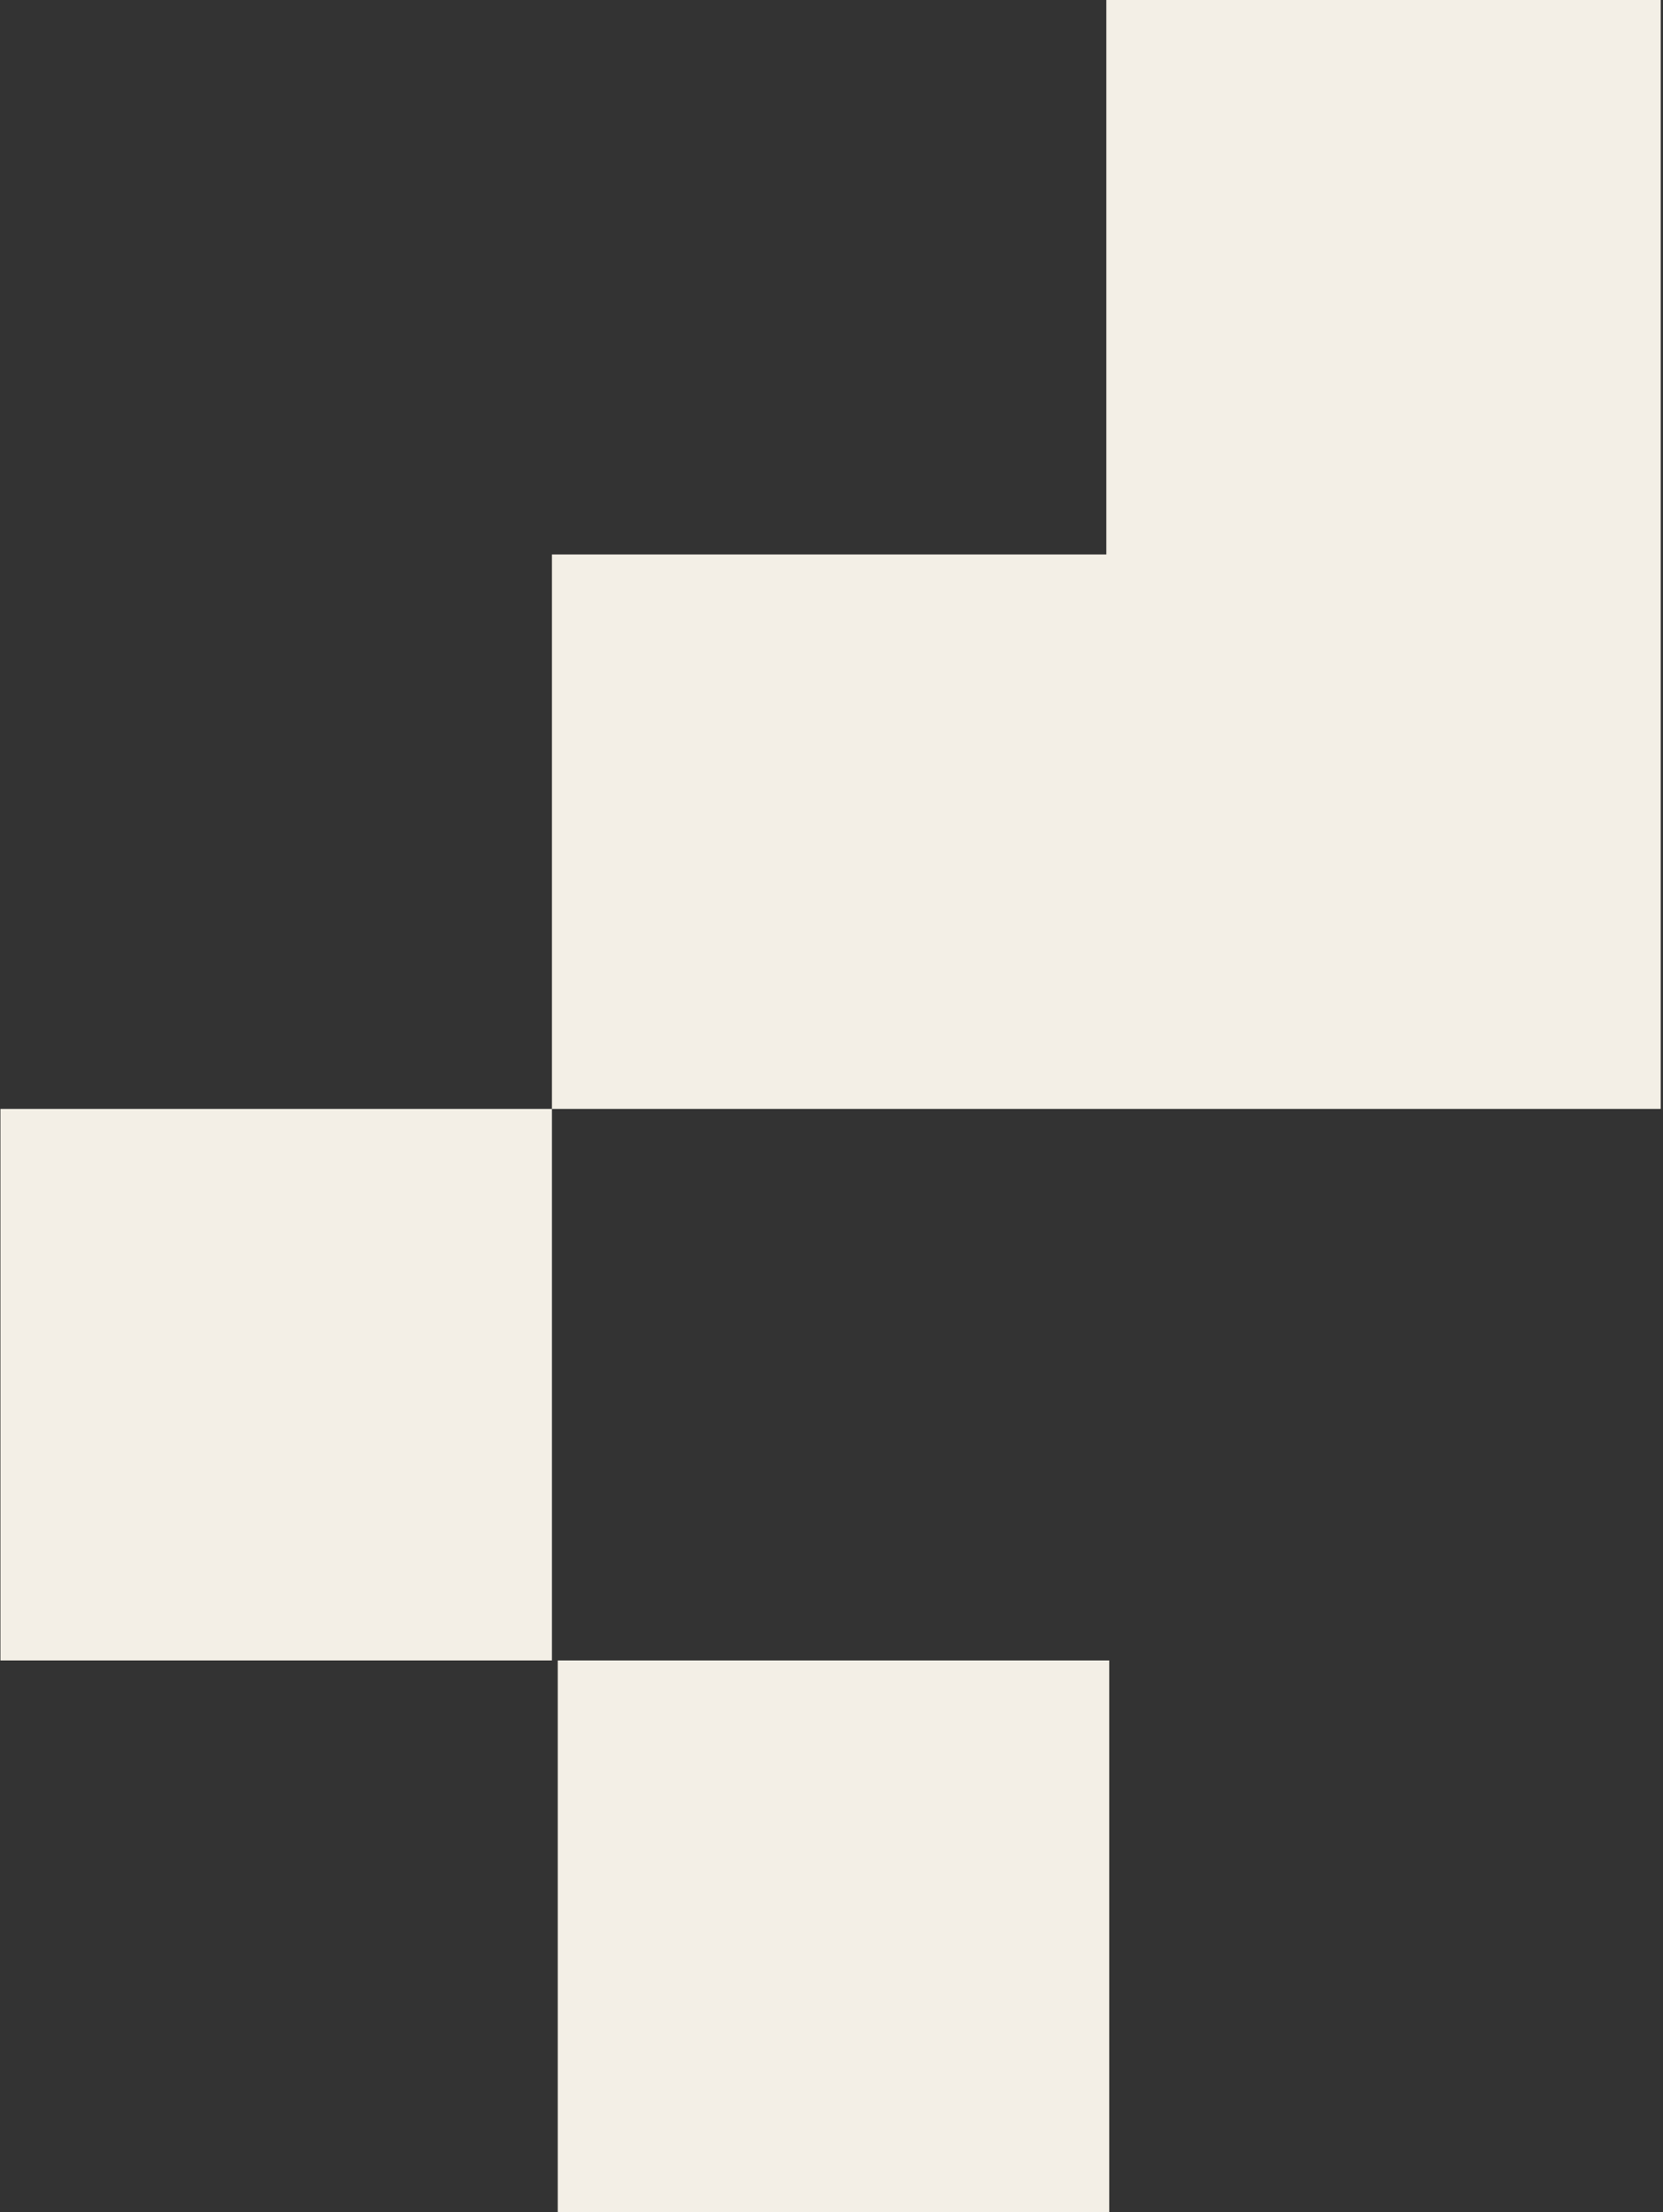
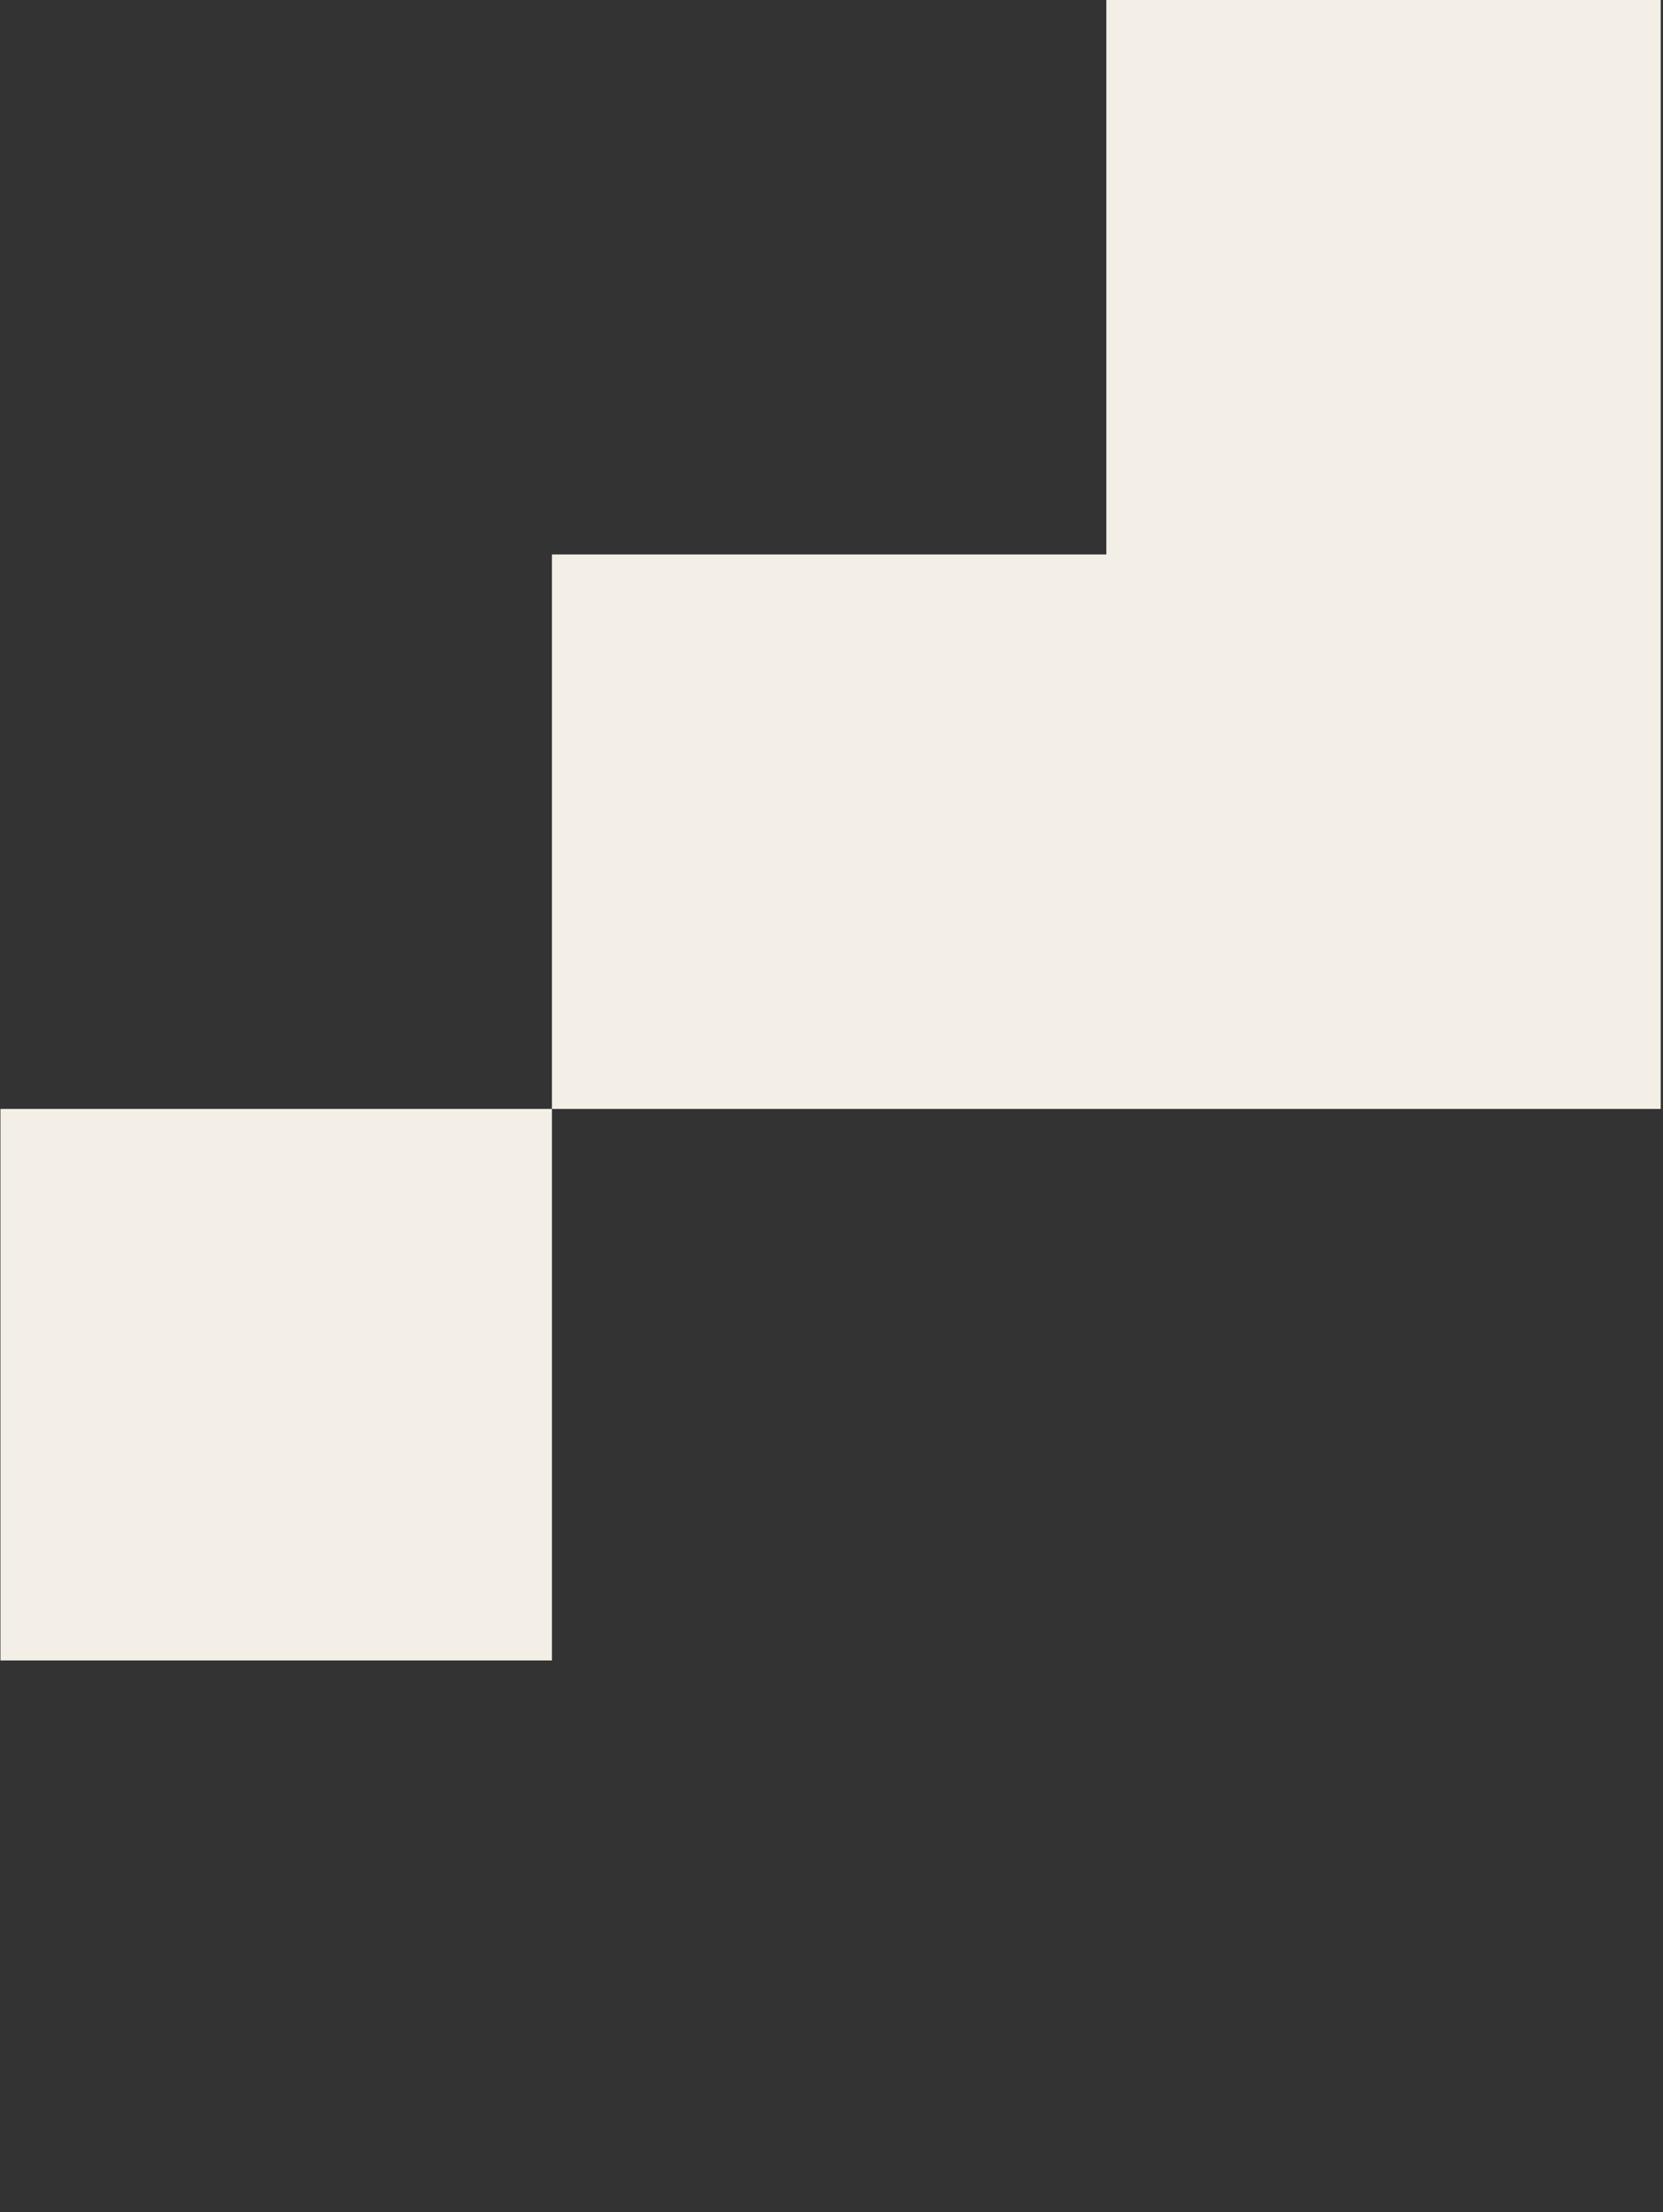
<svg xmlns="http://www.w3.org/2000/svg" width="100px" height="133px" viewBox="0 0 100 133">
  <rect x="0" y="0" width="100" height="133" fill="#333333" stroke="none" />
  <title>pixels copy 2 copia 5</title>
  <g id="Página-1" stroke="none" stroke-width="1" fill="none" fill-rule="evenodd">
    <g id="Audit-/-Eticas-1-Copy-Copia" transform="translate(-1307, -4603)" fill="#F3EFE6">
      <g id="Group" transform="translate(1307.026, 4603)">
        <g id="Group-4" transform="translate(49.919, 66.5) rotate(-360) translate(-49.919, -66.5) ">
-           <polygon id="Fill-1" points="33.512 133 66.675 133 66.675 99.837 33.512 99.837" />
          <polygon id="Fill-2" points="0 99.837 33.163 99.837 33.163 66.675 0 66.675" />
          <polygon id="Fill-3" points="66.501 0 66.501 33.338 33.163 33.338 33.163 66.675 66.501 66.675 99.837 66.675 99.837 0" />
        </g>
      </g>
    </g>
  </g>
</svg>